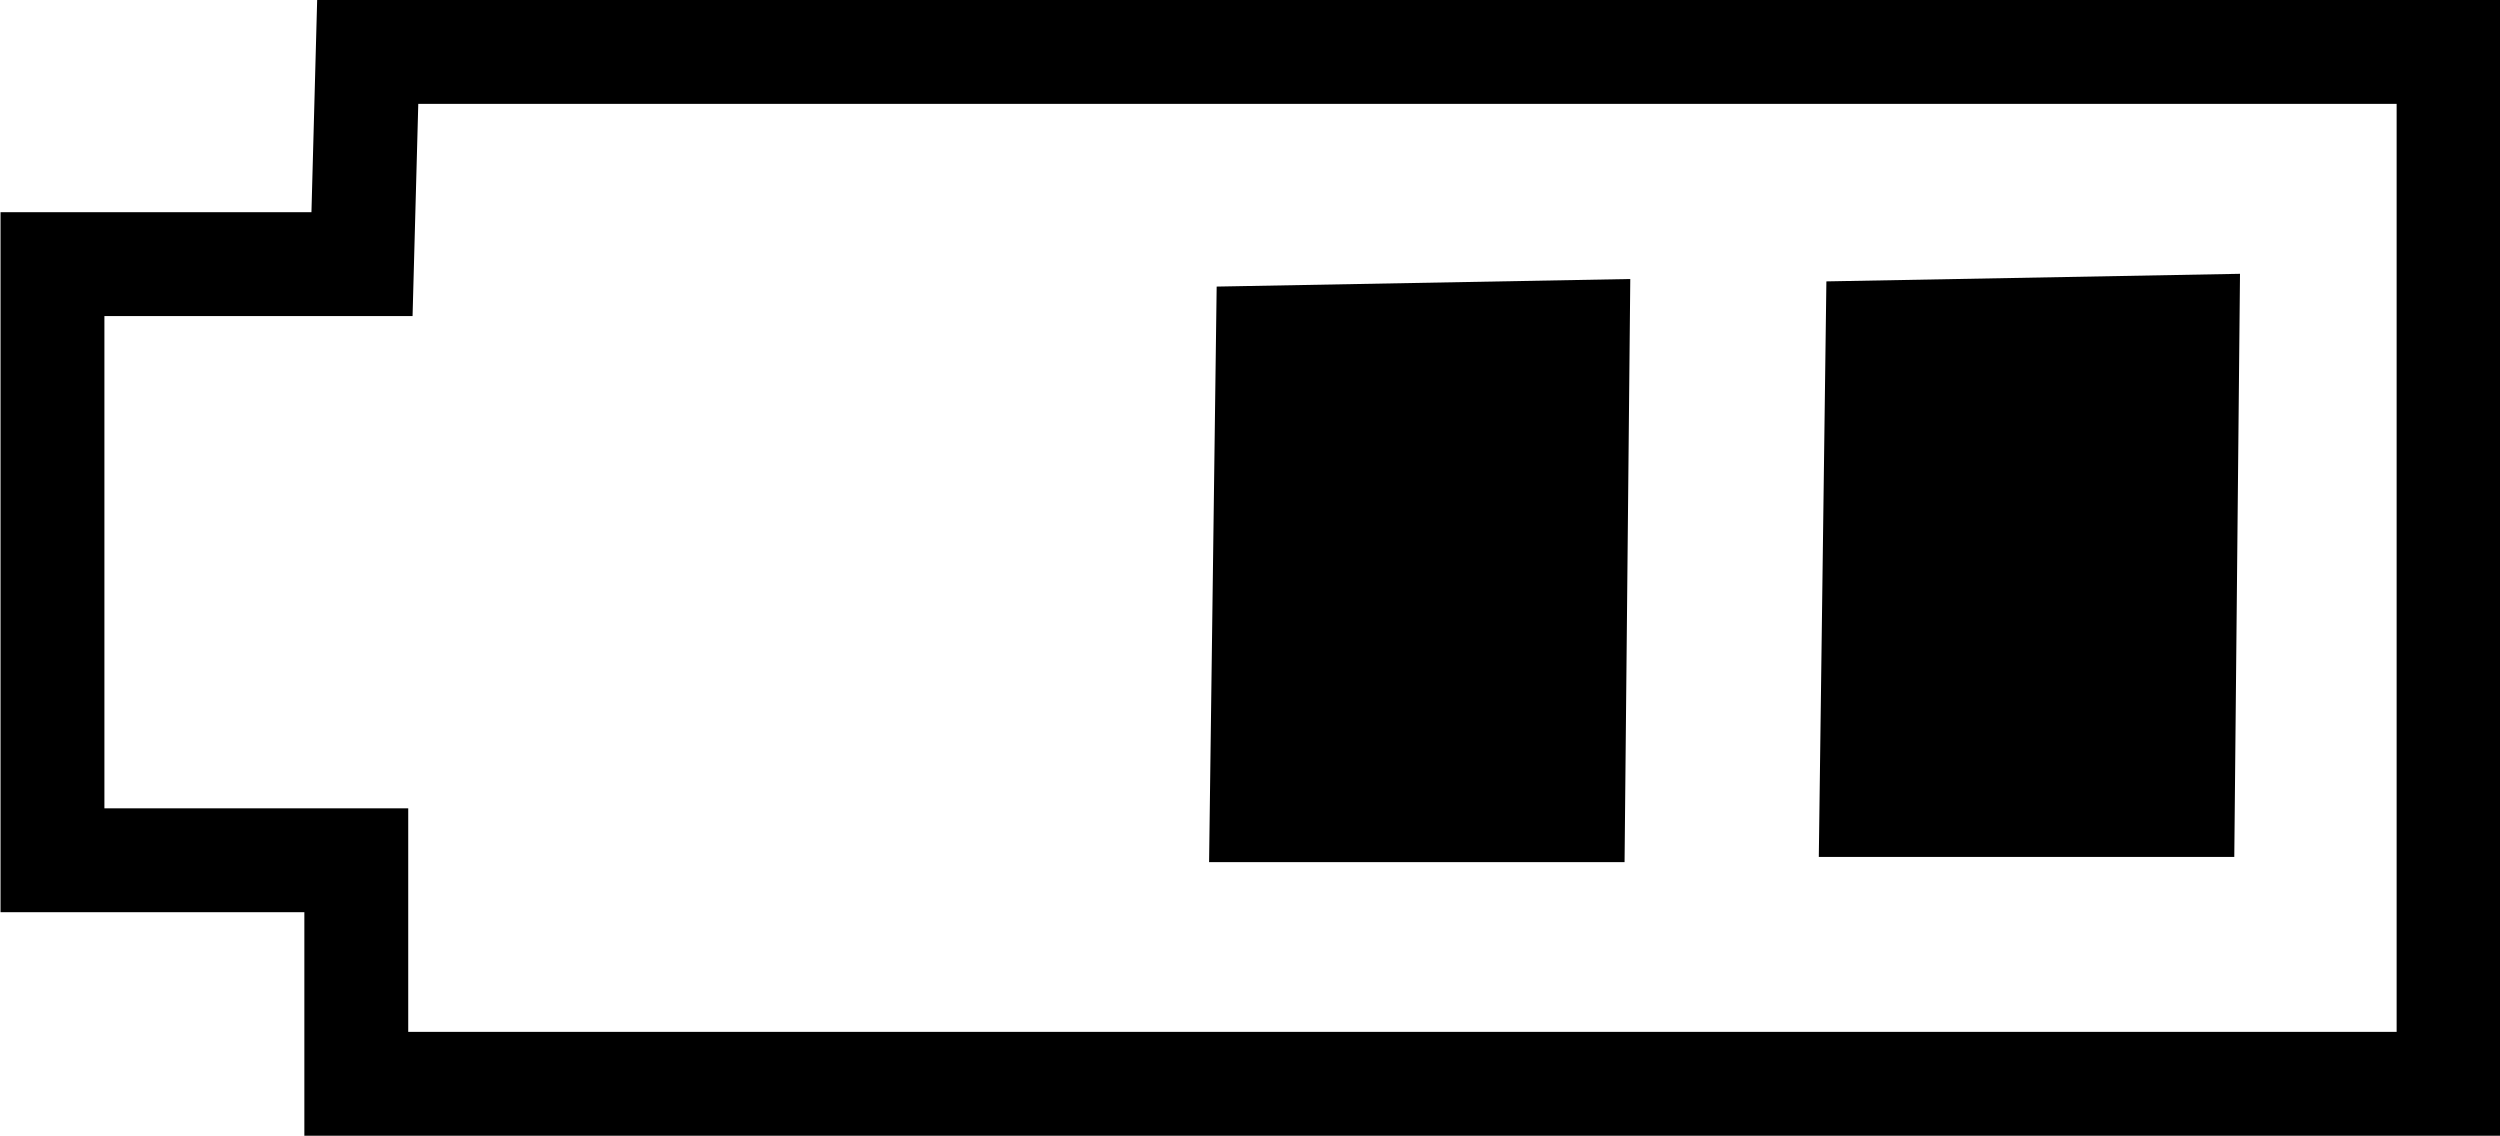
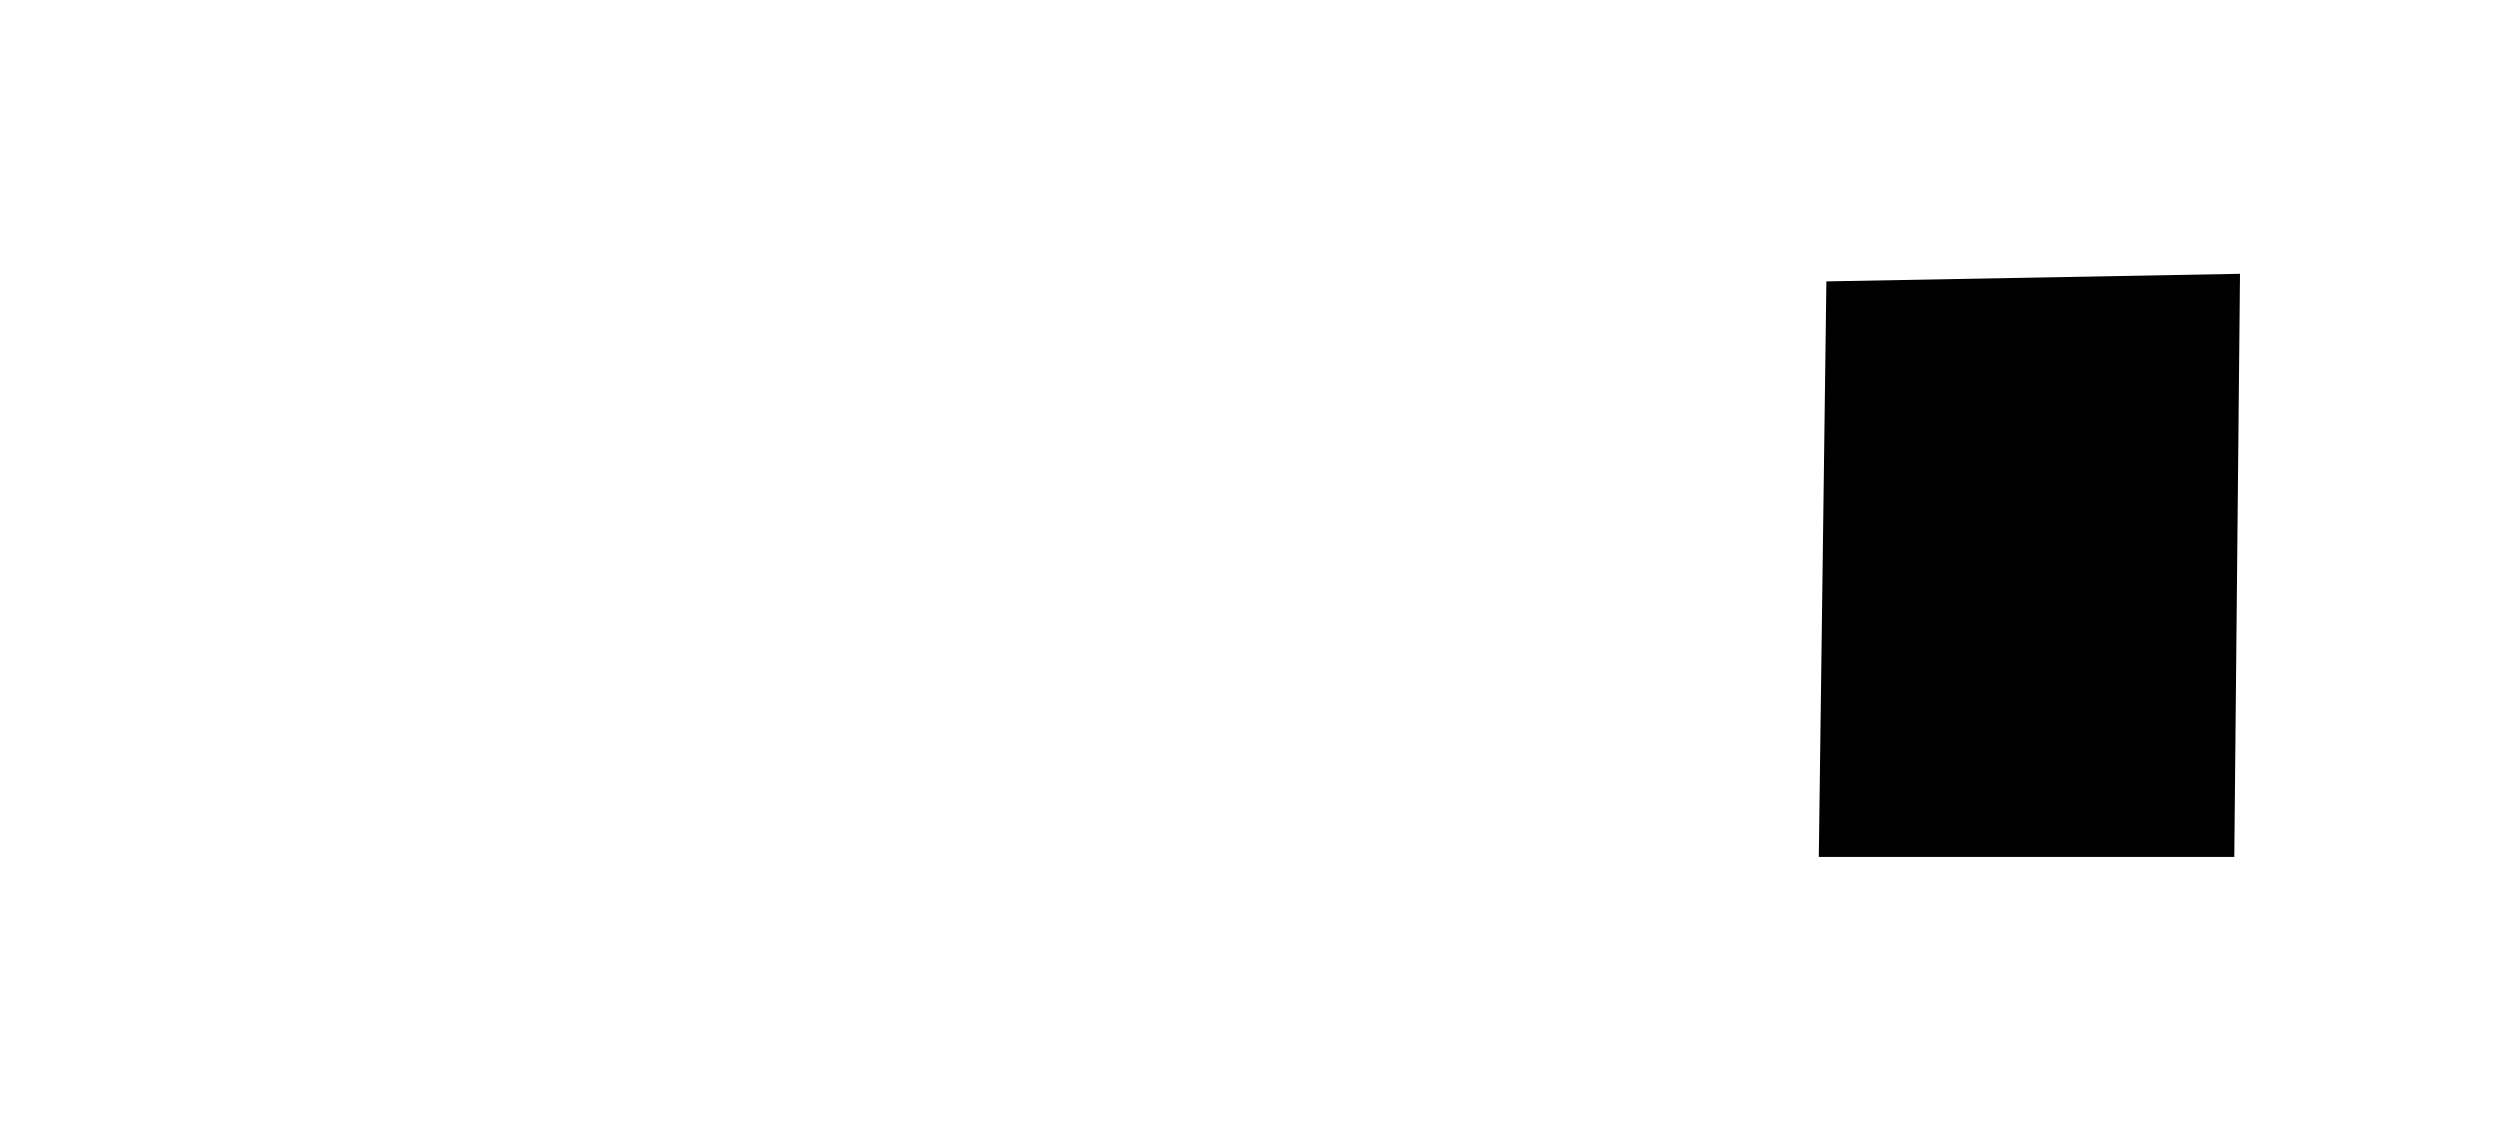
<svg xmlns="http://www.w3.org/2000/svg" width="6.793mm" height="3.086mm" version="1.1" viewBox="0 0 24.068 10.934">
  <g transform="translate(-346.52 -347.06)">
    <path d="m368.03 355.31 0.055-5.614-3.982 0.073-0.073 5.541z" fill-rule="evenodd" />
-     <path d="m350.06 347.56h20.033v9.934h-20.143v-2.152h-2.925v-5.739h2.98z" fill="none" stroke="#000" stroke-width="1px" />
-     <path d="m362.16 355.36 0.055-5.614-3.982 0.073-0.073 5.541z" fill-rule="evenodd" />
  </g>
</svg>